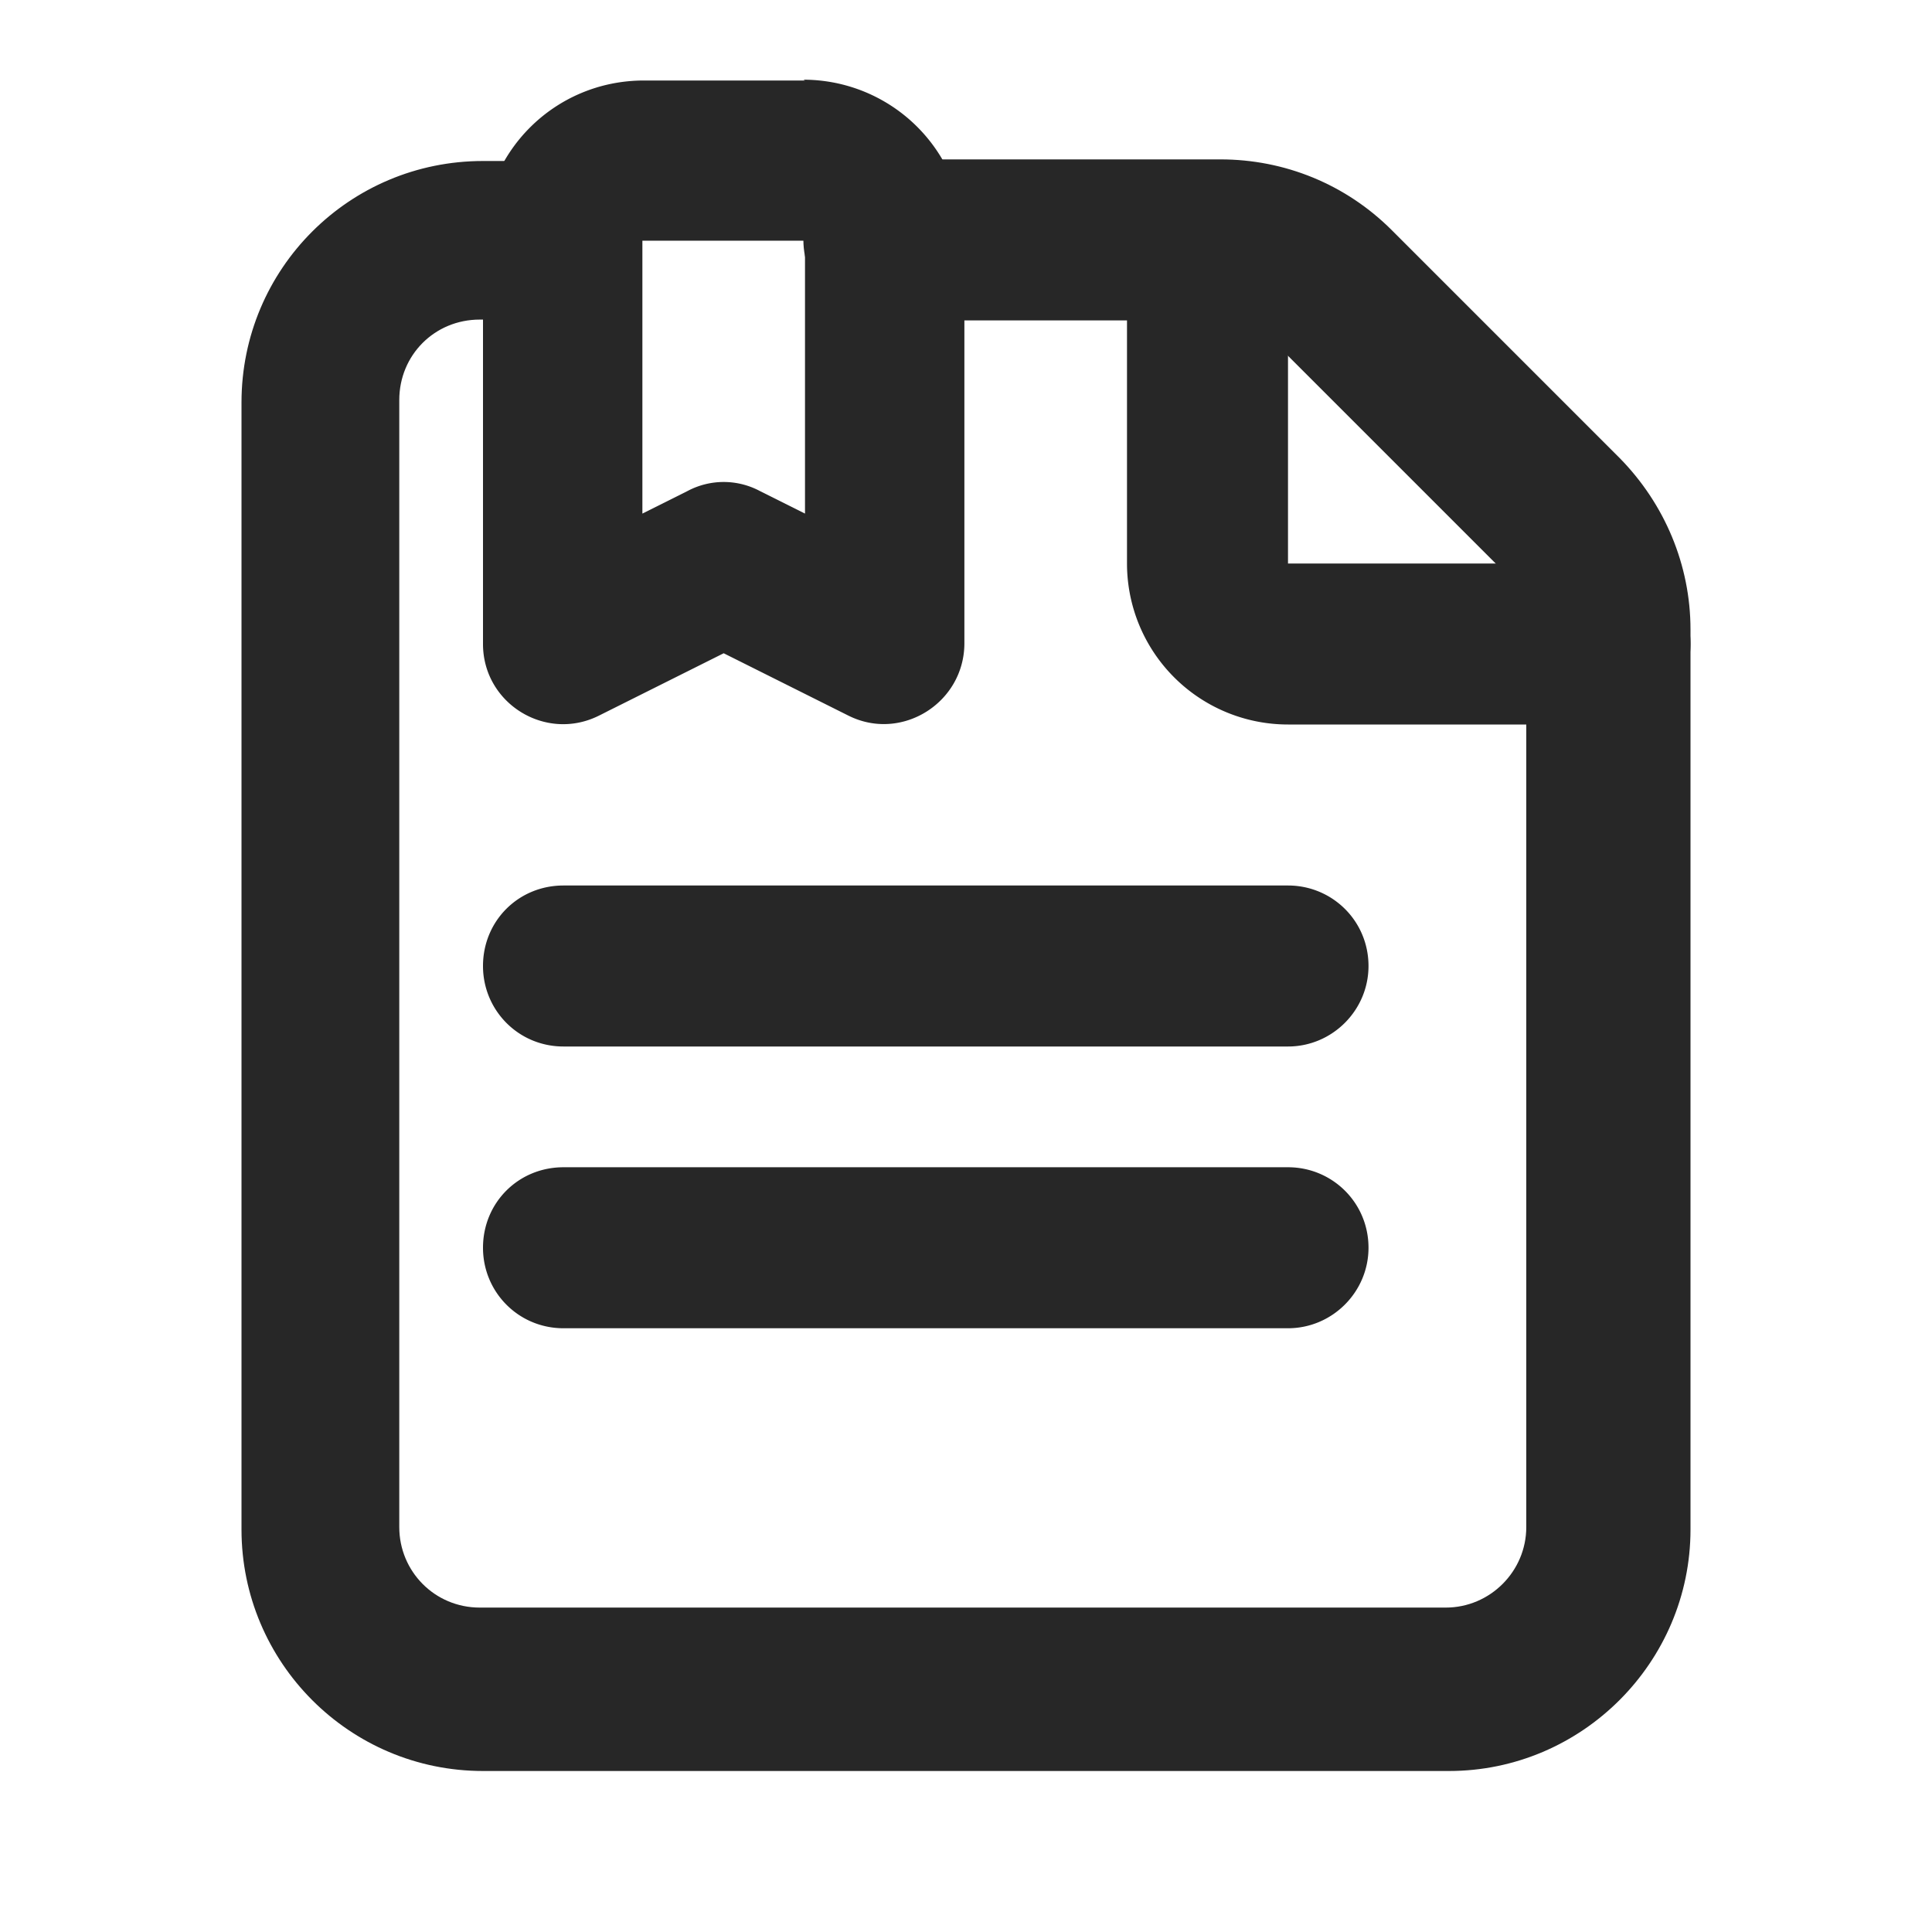
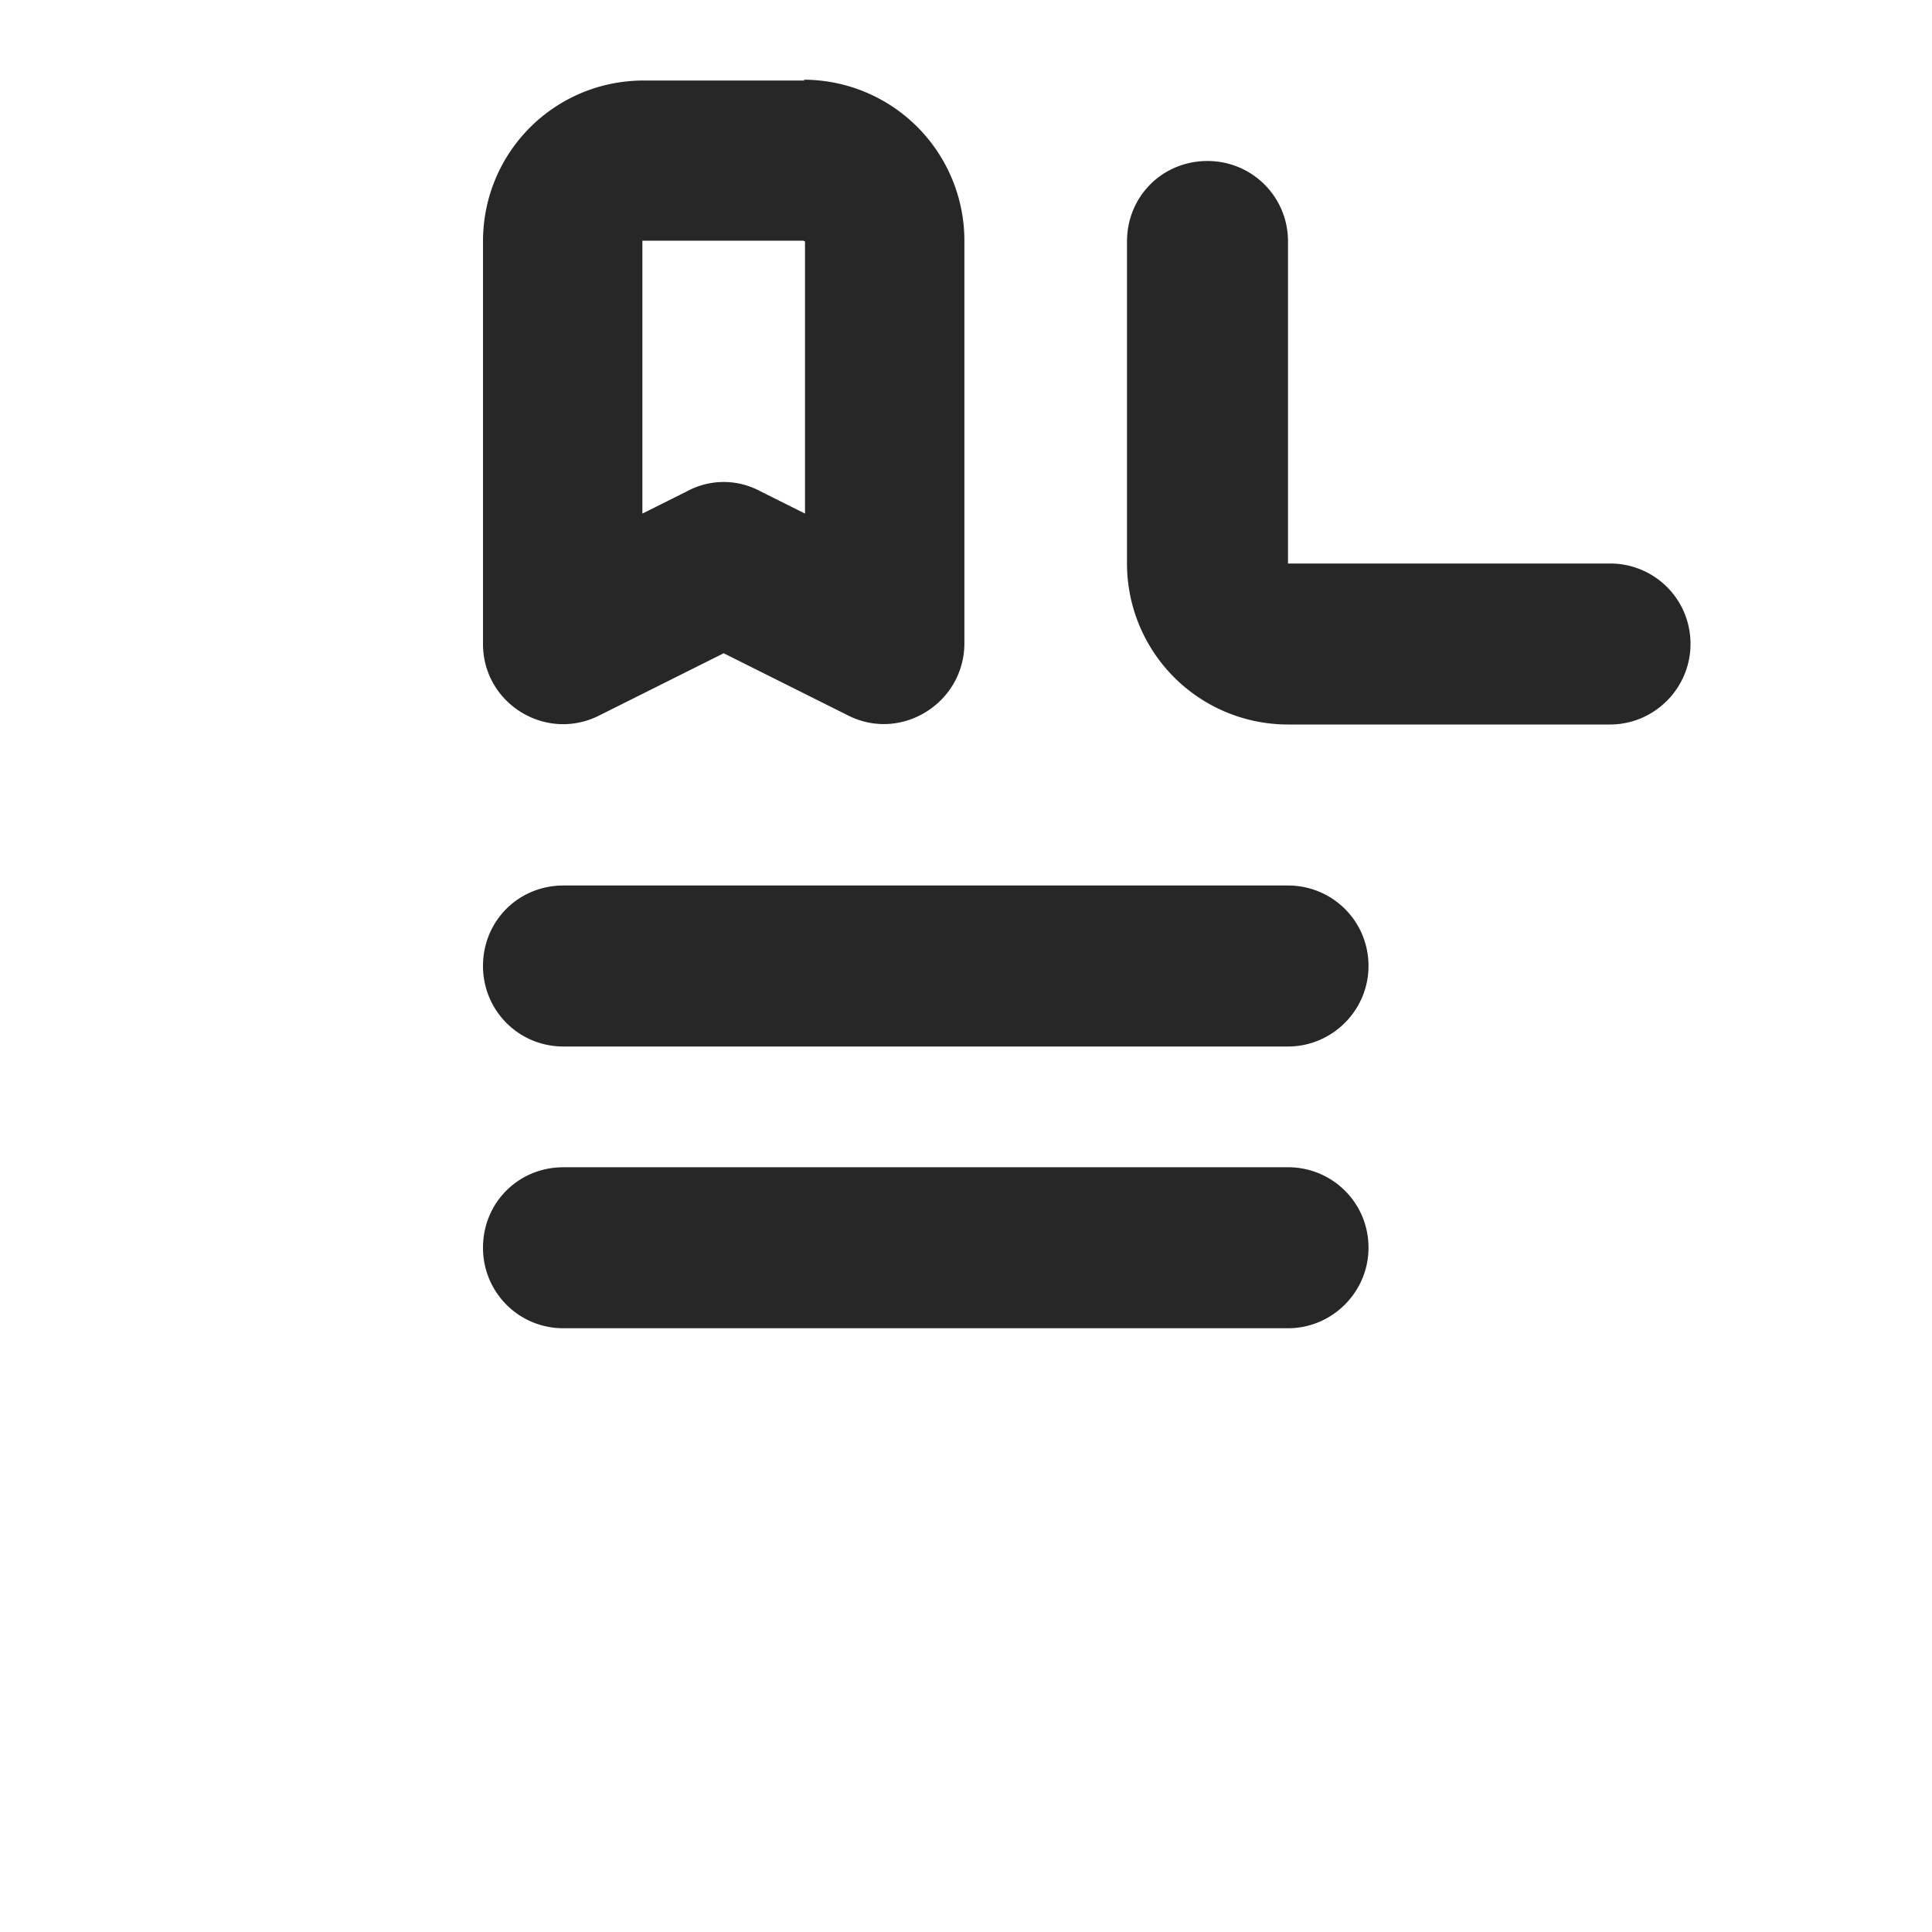
<svg xmlns="http://www.w3.org/2000/svg" width="24" height="24" fill="none" viewBox="0 0 24 24">
-   <path fill="#272727" d="M7 2H6C4.34 2 3 3.34 3 5v14c0 1.65 1.34 3 3 3h12c1.65 0 3-1.35 3-3V7.82c0-.8-.32-1.56-.88-2.13l-2.83-2.83c-.57-.57-1.33-.88-2.13-.88h-4.18c-.56 0-1 .44-1 1 0 .55.44 1 1 1h4.17c.26 0 .51.1.7.29l2.82 2.82c.18.18.29.44.29.7v11.18c0 .55-.45 1-1 1h-12c-.56 0-1-.45-1-1v-14c0-.56.44-1 1-1h1c.55 0 1-.45 1-1 0-.56-.45-1-1-1L7 2Z" />
  <path fill="#272727" d="M20 7h-4V3c0-.56-.45-1-1-1-.56 0-1 .44-1 1v4a2 2 0 0 0 2 2h4c.55 0 1-.45 1-1 0-.56-.45-1-1-1ZM10 1H8c-1.11 0-2 .89-2 2v5c0 .74.78 1.22 1.44.89l2-1h-.9l2 1c.66.33 1.44-.16 1.44-.9v-5a2 2 0 0 0-2-2L10 1Zm0 2v5l1.44-.9-2-1a.956.956 0 0 0-.9 0l-2 1 1.44.89v-5h2L10 3ZM7 13h9c.55 0 1-.45 1-1 0-.56-.45-1-1-1H7c-.56 0-1 .44-1 1 0 .55.44 1 1 1Zm0 3.5h9c.55 0 1-.45 1-1 0-.56-.45-1-1-1H7c-.56 0-1 .44-1 1 0 .55.44 1 1 1Z" />
</svg>